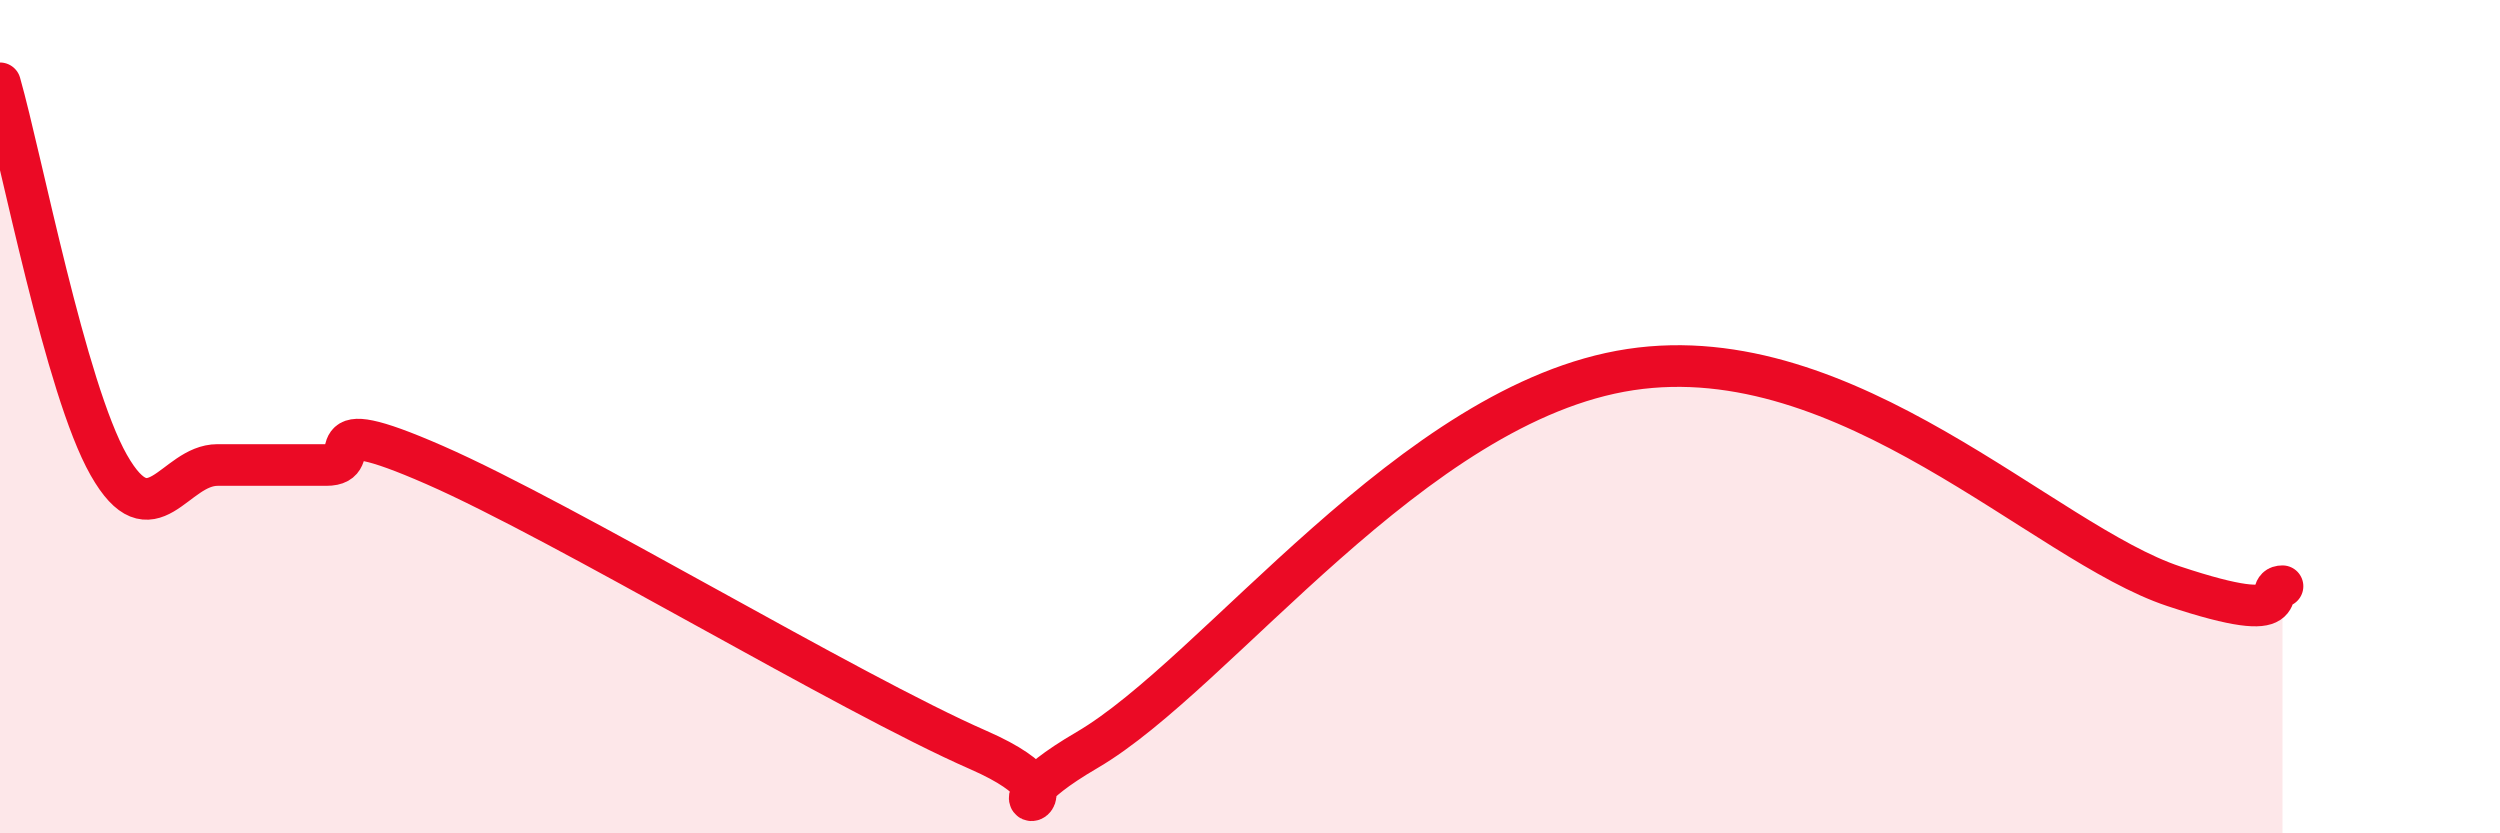
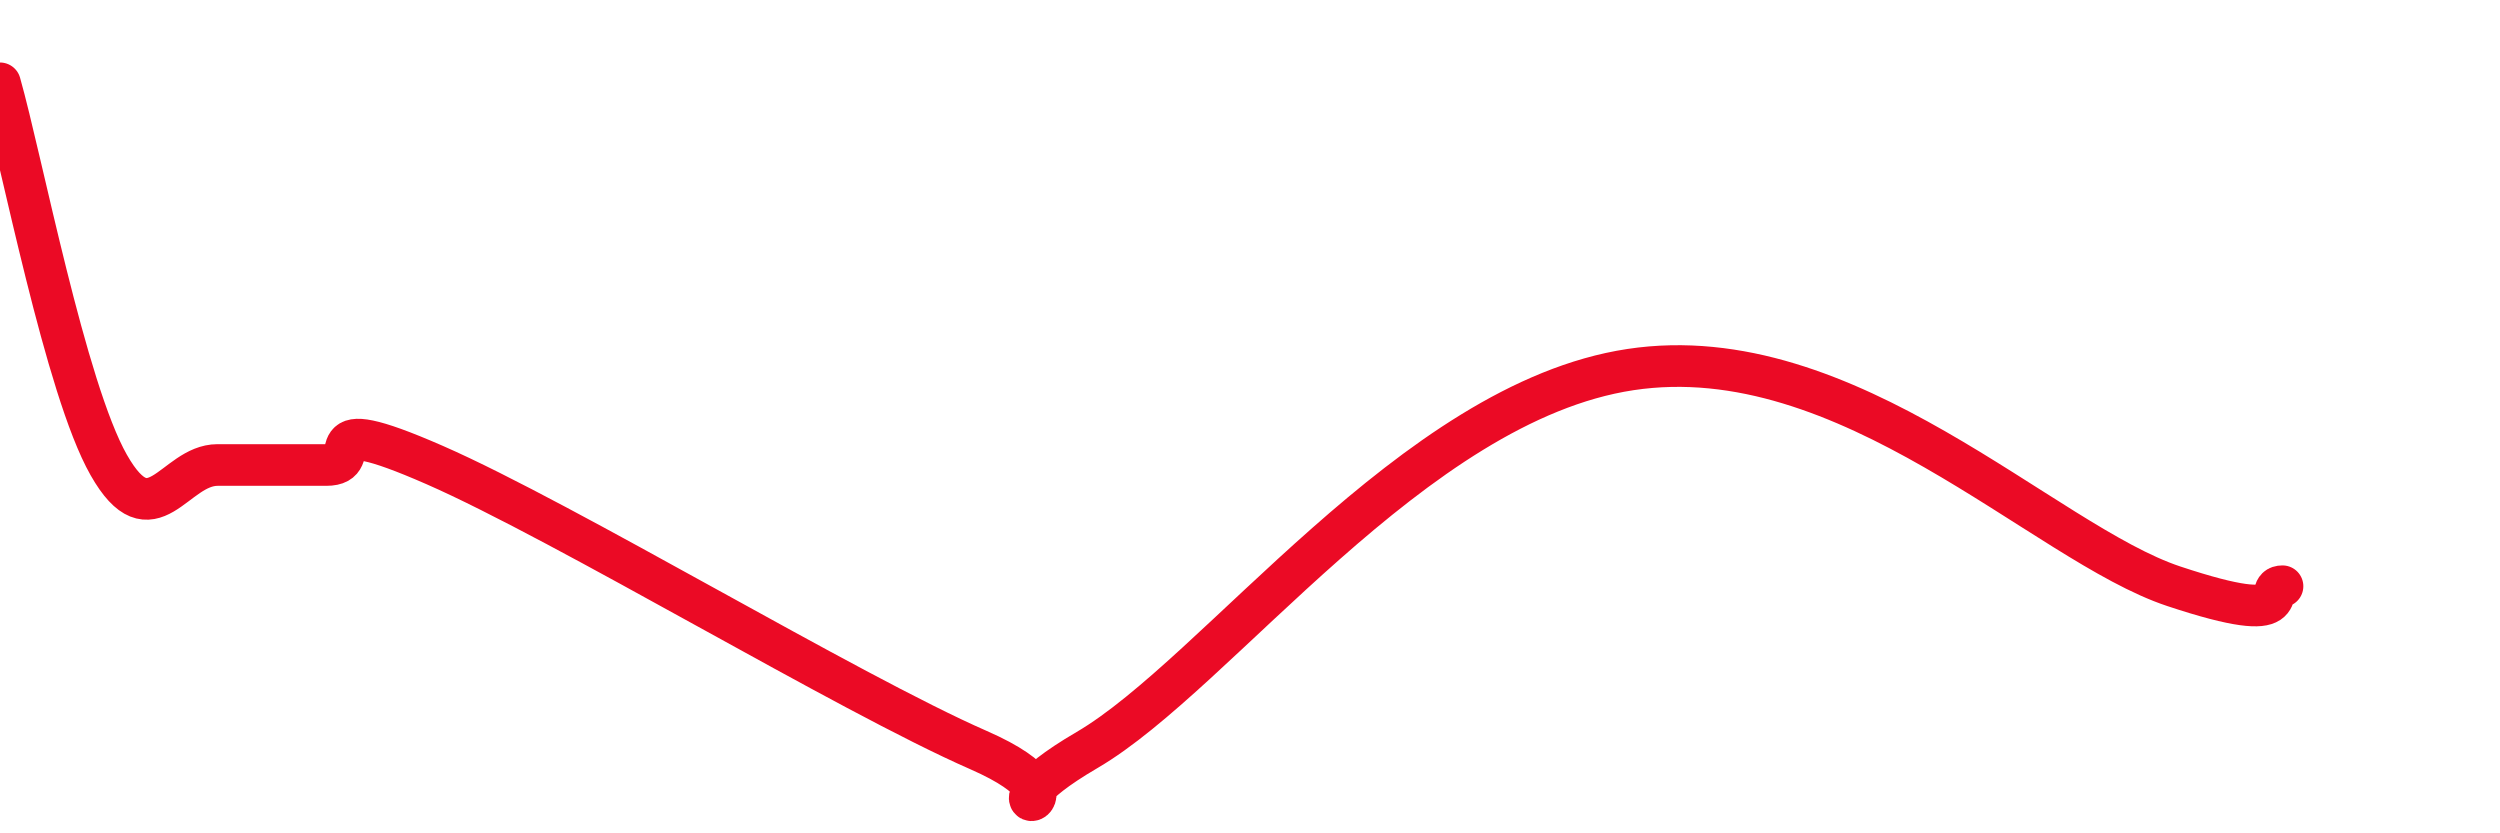
<svg xmlns="http://www.w3.org/2000/svg" width="60" height="20" viewBox="0 0 60 20">
-   <path d="M 0,2 C 0.52,3.83 1.57,9.33 2.61,11.16 C 3.65,12.99 4.18,11.16 5.22,11.16 C 6.26,11.16 6.79,11.16 7.83,11.16 C 8.87,11.16 7.3,9.79 10.43,11.16 C 13.56,12.53 20.35,16.63 23.48,18 C 26.61,19.37 22.96,19.83 26.09,18 C 29.22,16.17 33.91,9.66 39.13,8.87 C 44.35,8.08 49.04,13.03 52.17,14.07 C 55.3,15.11 54.26,14.07 54.78,14.07L54.78 20L0 20Z" fill="#EB0A25" opacity="0.1" stroke-linecap="round" stroke-linejoin="round" />
  <path d="M 0,2 C 0.52,3.83 1.57,9.33 2.61,11.16 C 3.65,12.99 4.18,11.16 5.22,11.16 C 6.26,11.16 6.79,11.16 7.83,11.16 C 8.87,11.16 7.3,9.79 10.43,11.16 C 13.56,12.53 20.35,16.63 23.48,18 C 26.61,19.37 22.96,19.83 26.09,18 C 29.22,16.17 33.91,9.66 39.13,8.87 C 44.35,8.08 49.04,13.03 52.17,14.07 C 55.3,15.11 54.26,14.07 54.78,14.07" stroke="#EB0A25" stroke-width="1" fill="none" stroke-linecap="round" stroke-linejoin="round" />
</svg>